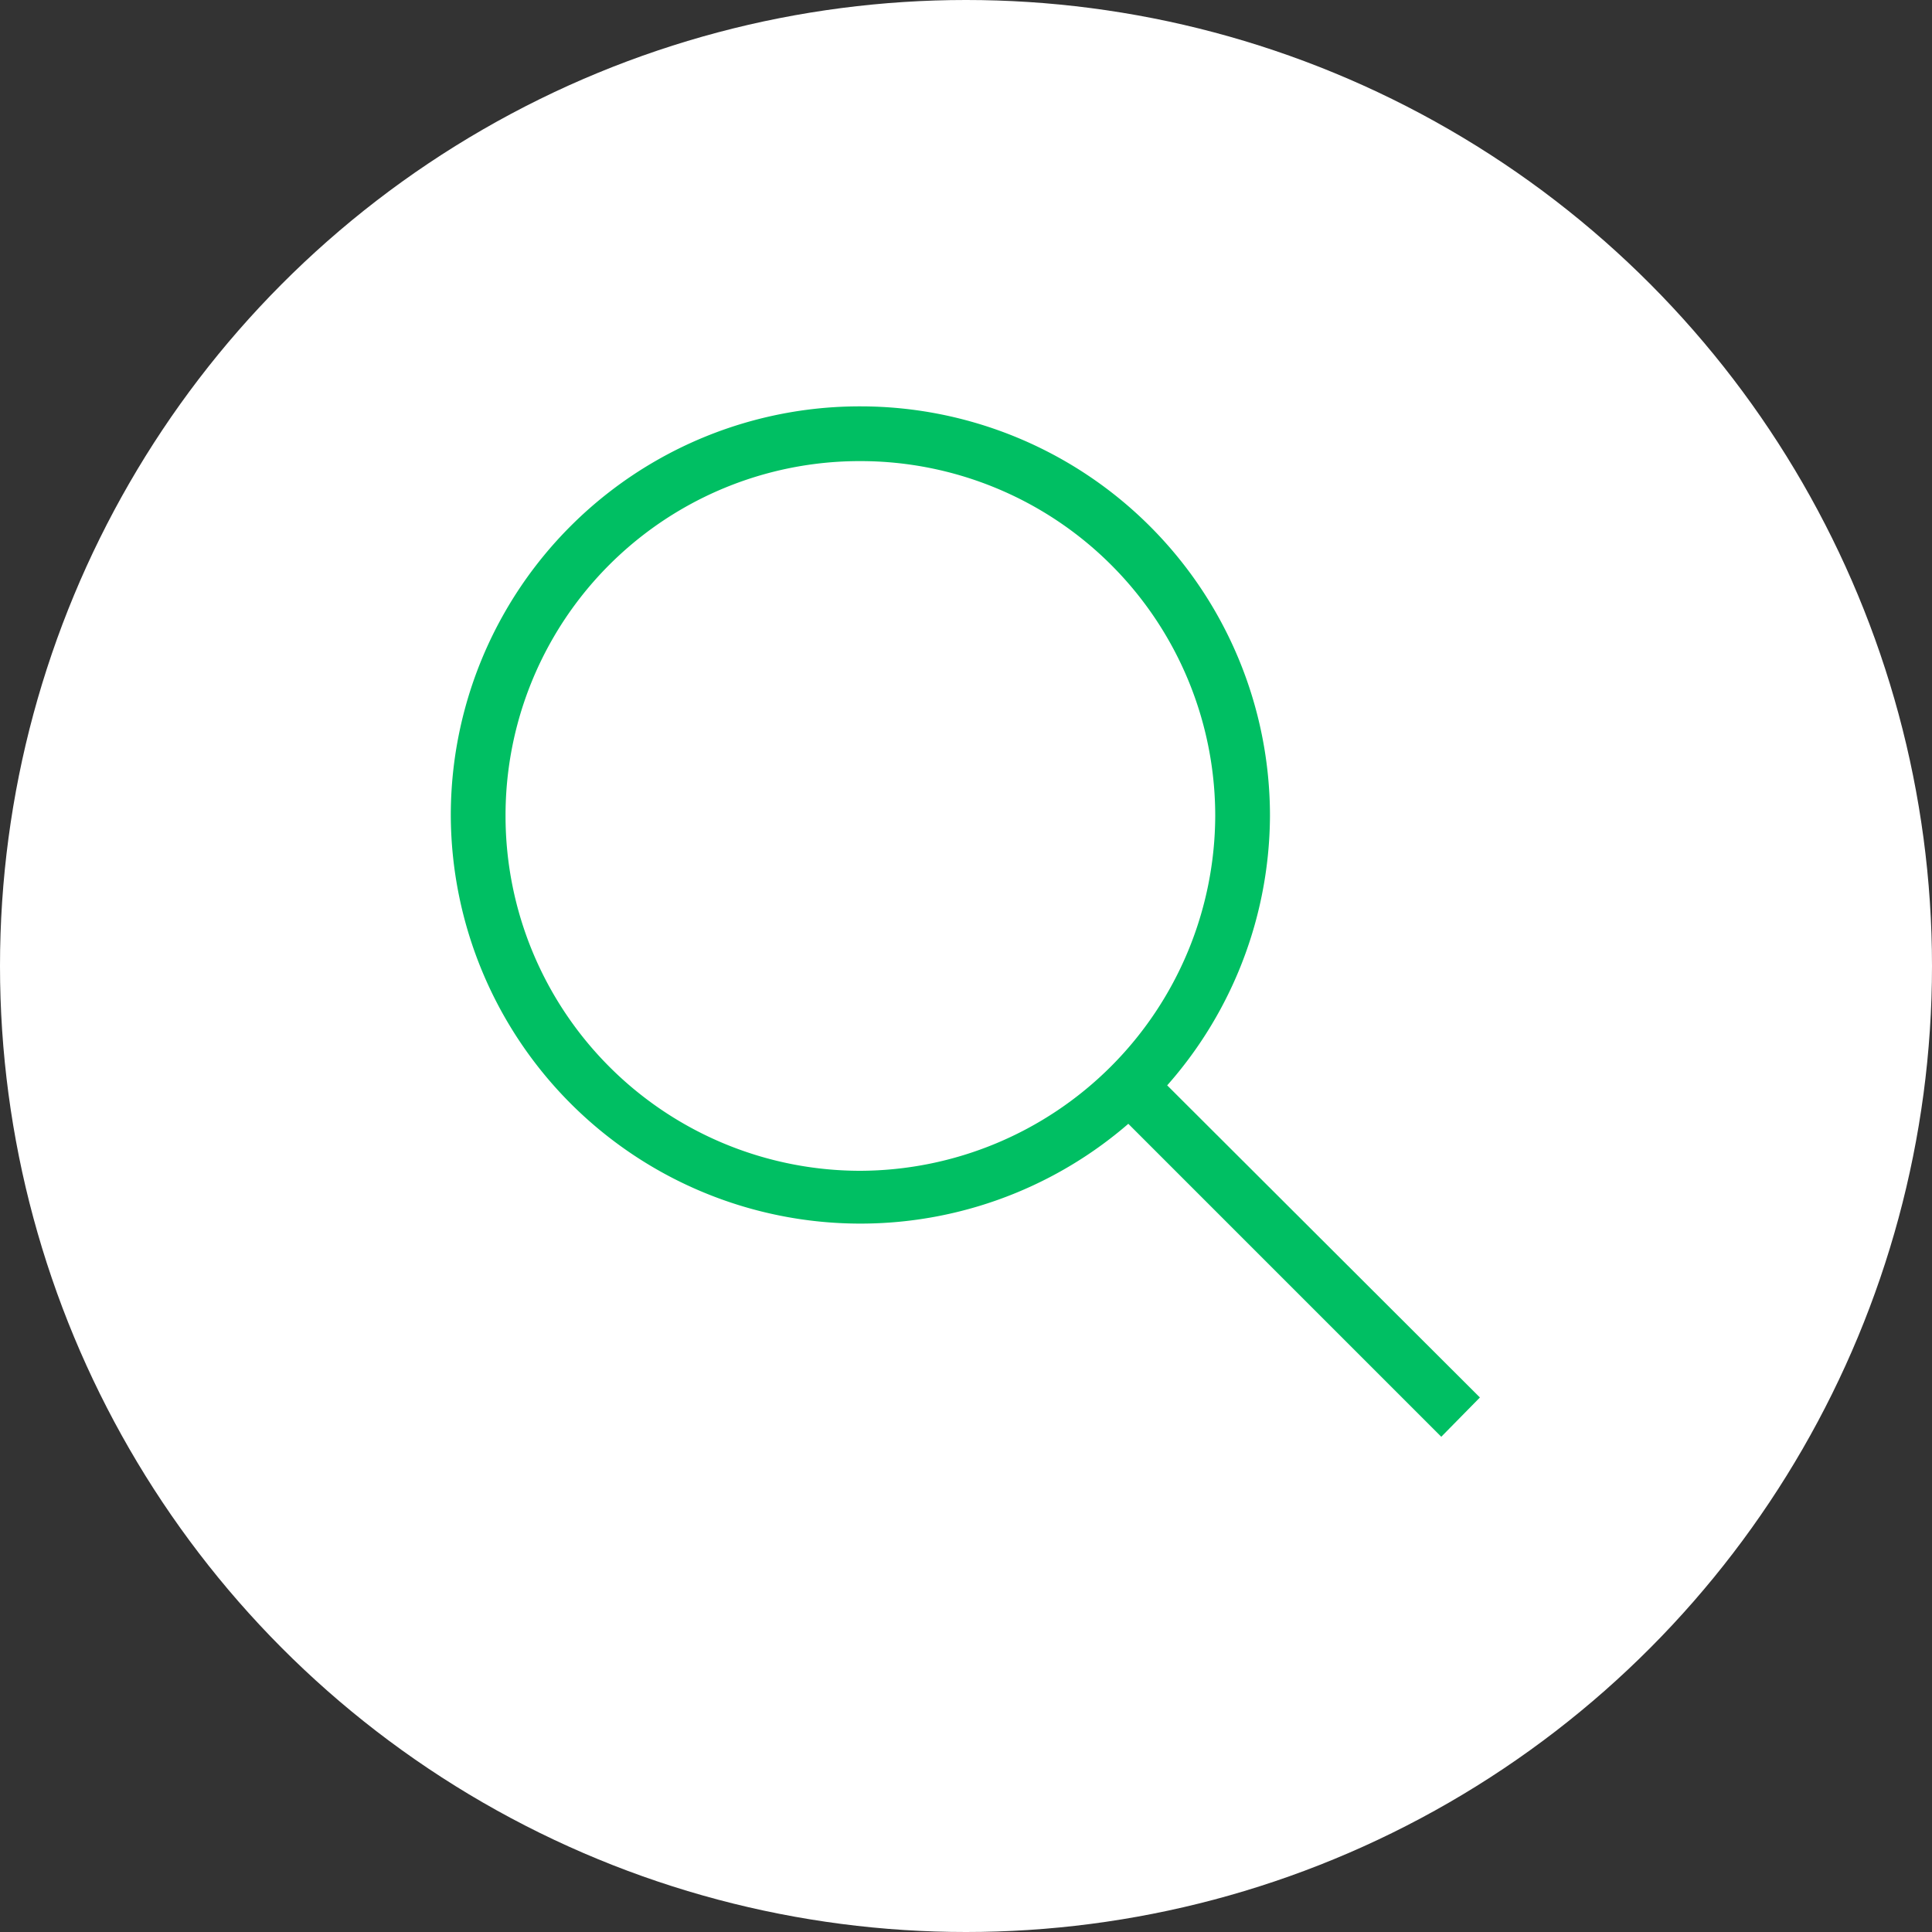
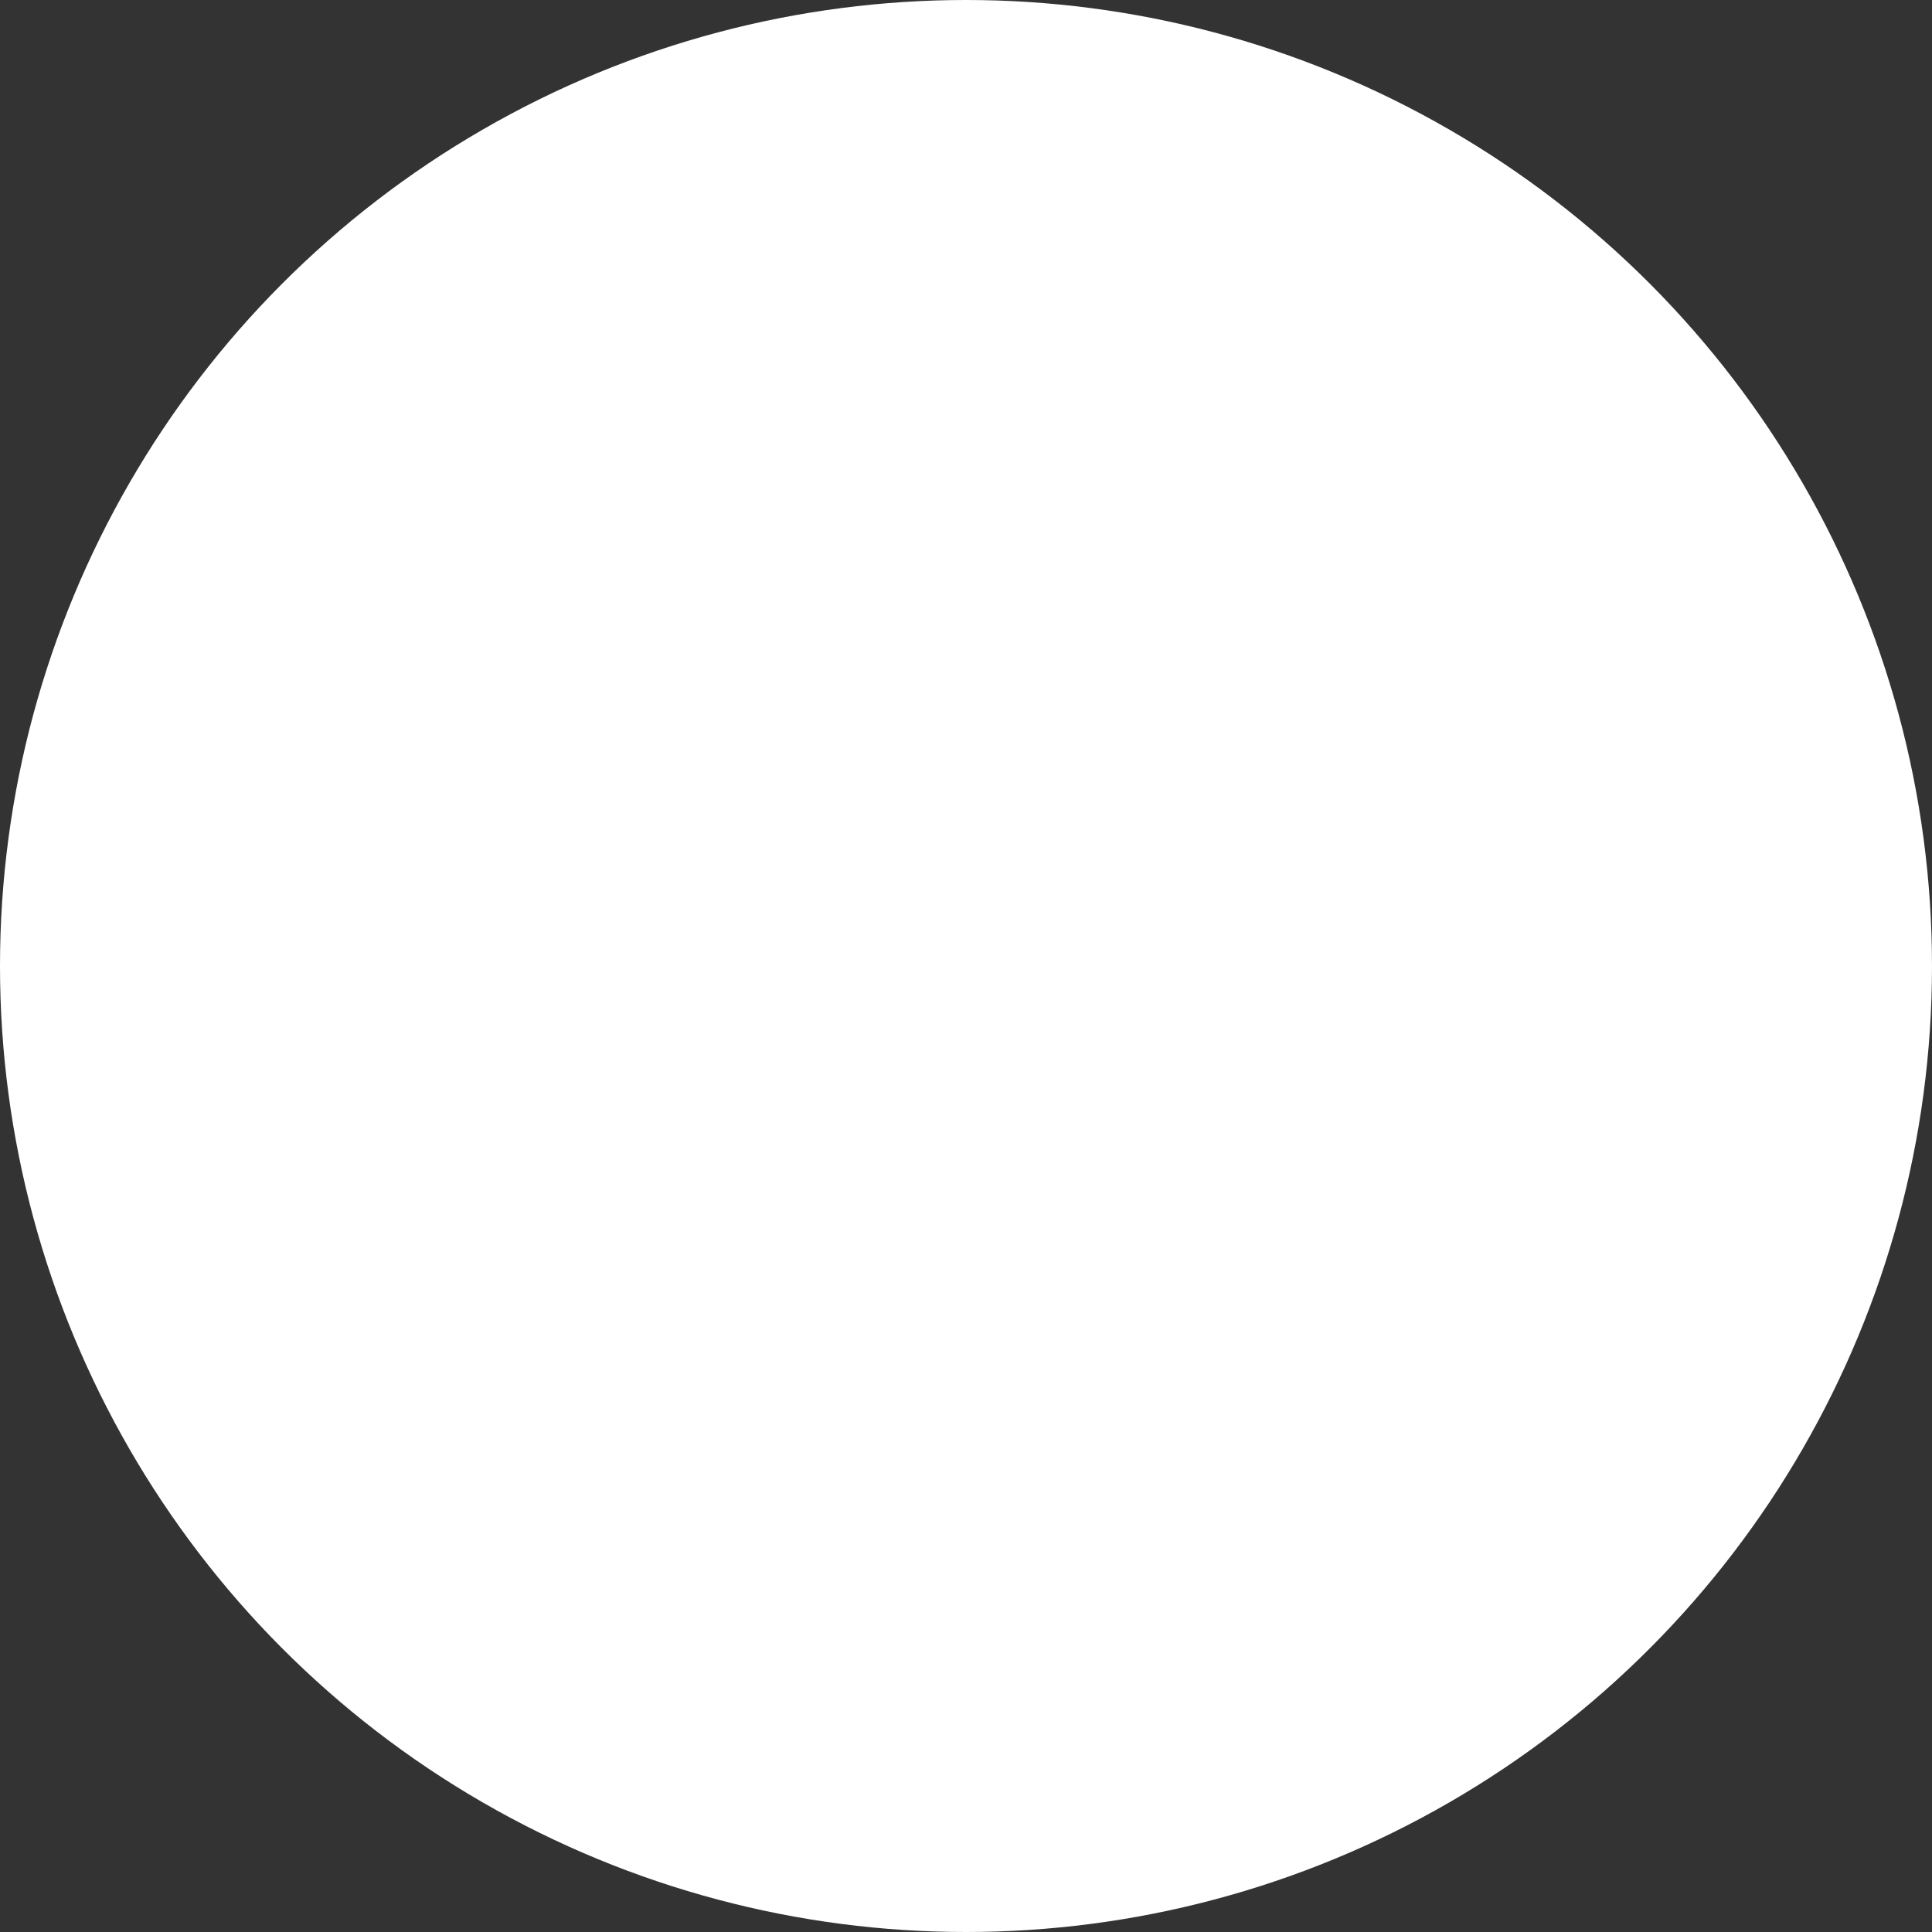
<svg xmlns="http://www.w3.org/2000/svg" viewBox="0 0 30 30">
  <rect x="0" y="0" width="30" height="30" fill="#333333" stroke="none" />
  <defs>
    <style>.cls-1{fill:#fff;}.cls-2{fill:#00bf63;}</style>
  </defs>
  <g id="Layer_2" data-name="Layer 2">
    <g id="Layer_2-2" data-name="Layer 2">
      <circle class="cls-1" cx="15" cy="15" r="15" />
-       <path class="cls-2" d="M7,12.67a6.35,6.35,0,0,1,6.36-6.36h0a6.36,6.36,0,0,1,6.36,6.36h0A6.36,6.36,0,0,1,13.34,19h0A6.36,6.36,0,0,1,7,12.67Zm.85,0a5.51,5.51,0,0,0,5.51,5.51h0a5.53,5.53,0,0,0,5.51-5.51h0a5.51,5.51,0,0,0-5.51-5.51h0a5.5,5.5,0,0,0-5.51,5.51Z" />
-       <polygon class="cls-2" points="17.29 17.22 17.89 16.62 22.98 21.7 22.38 22.31 17.29 17.22 17.29 17.22" />
    </g>
  </g>
</svg>